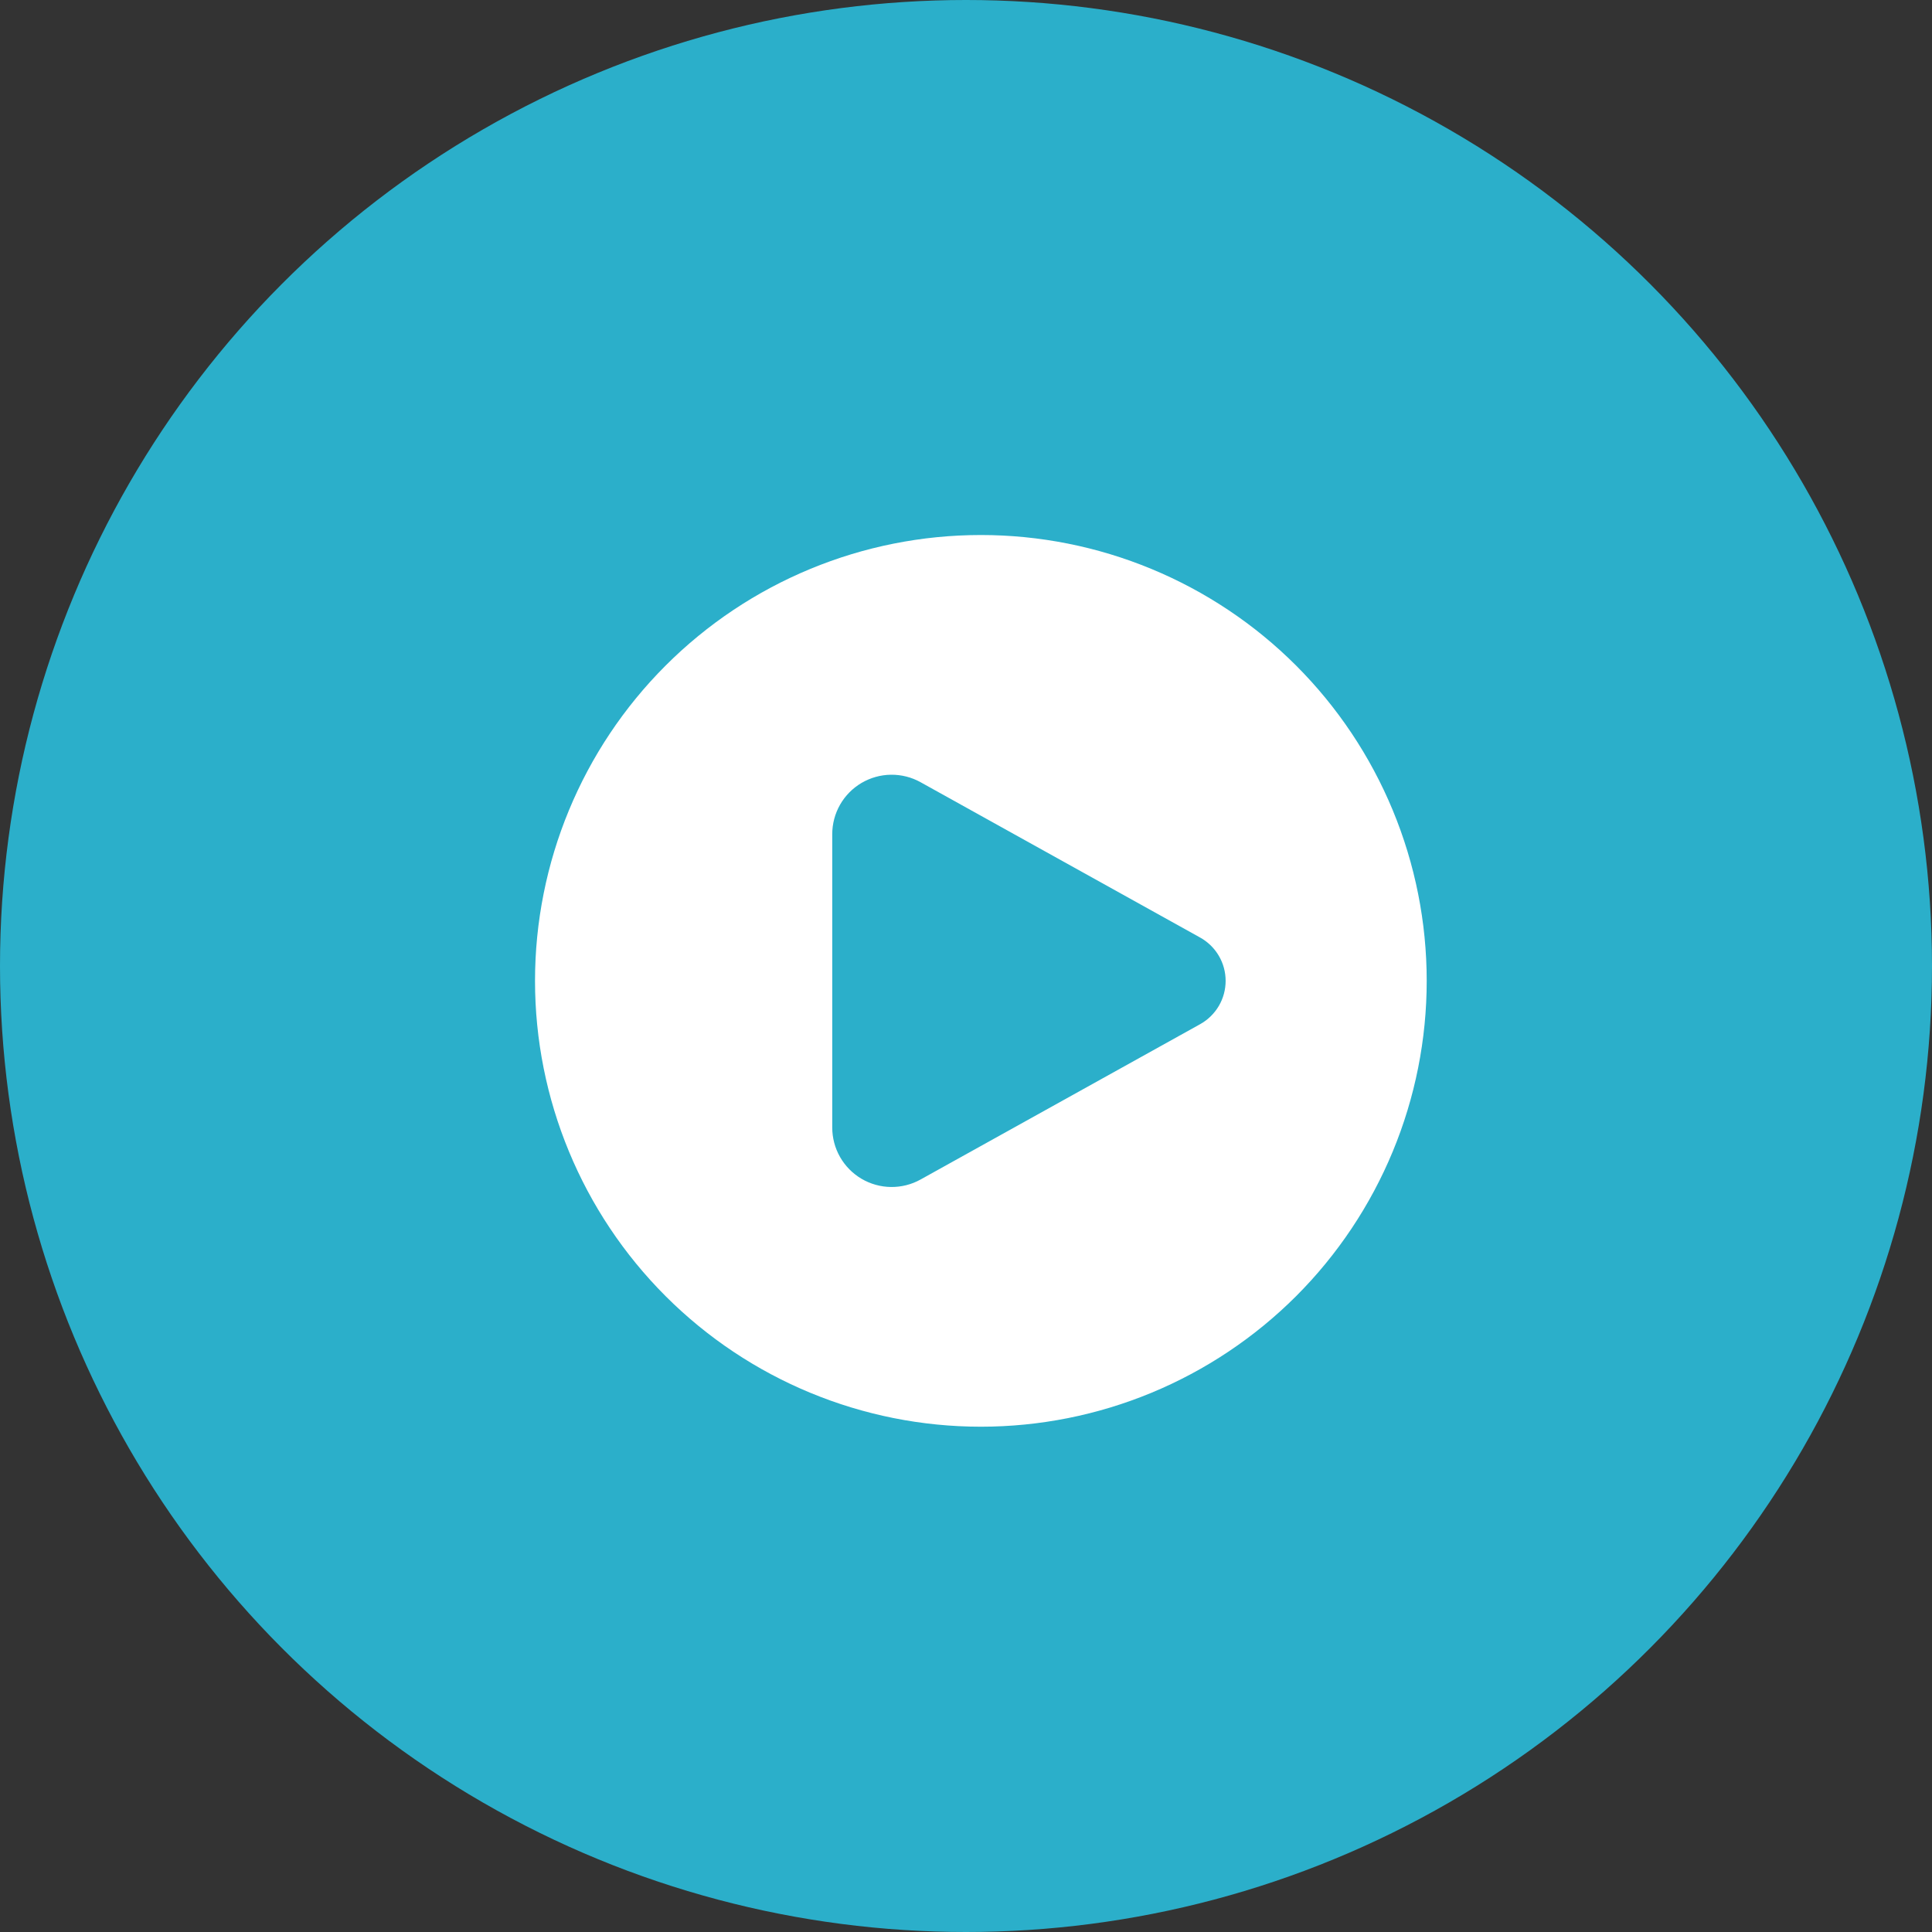
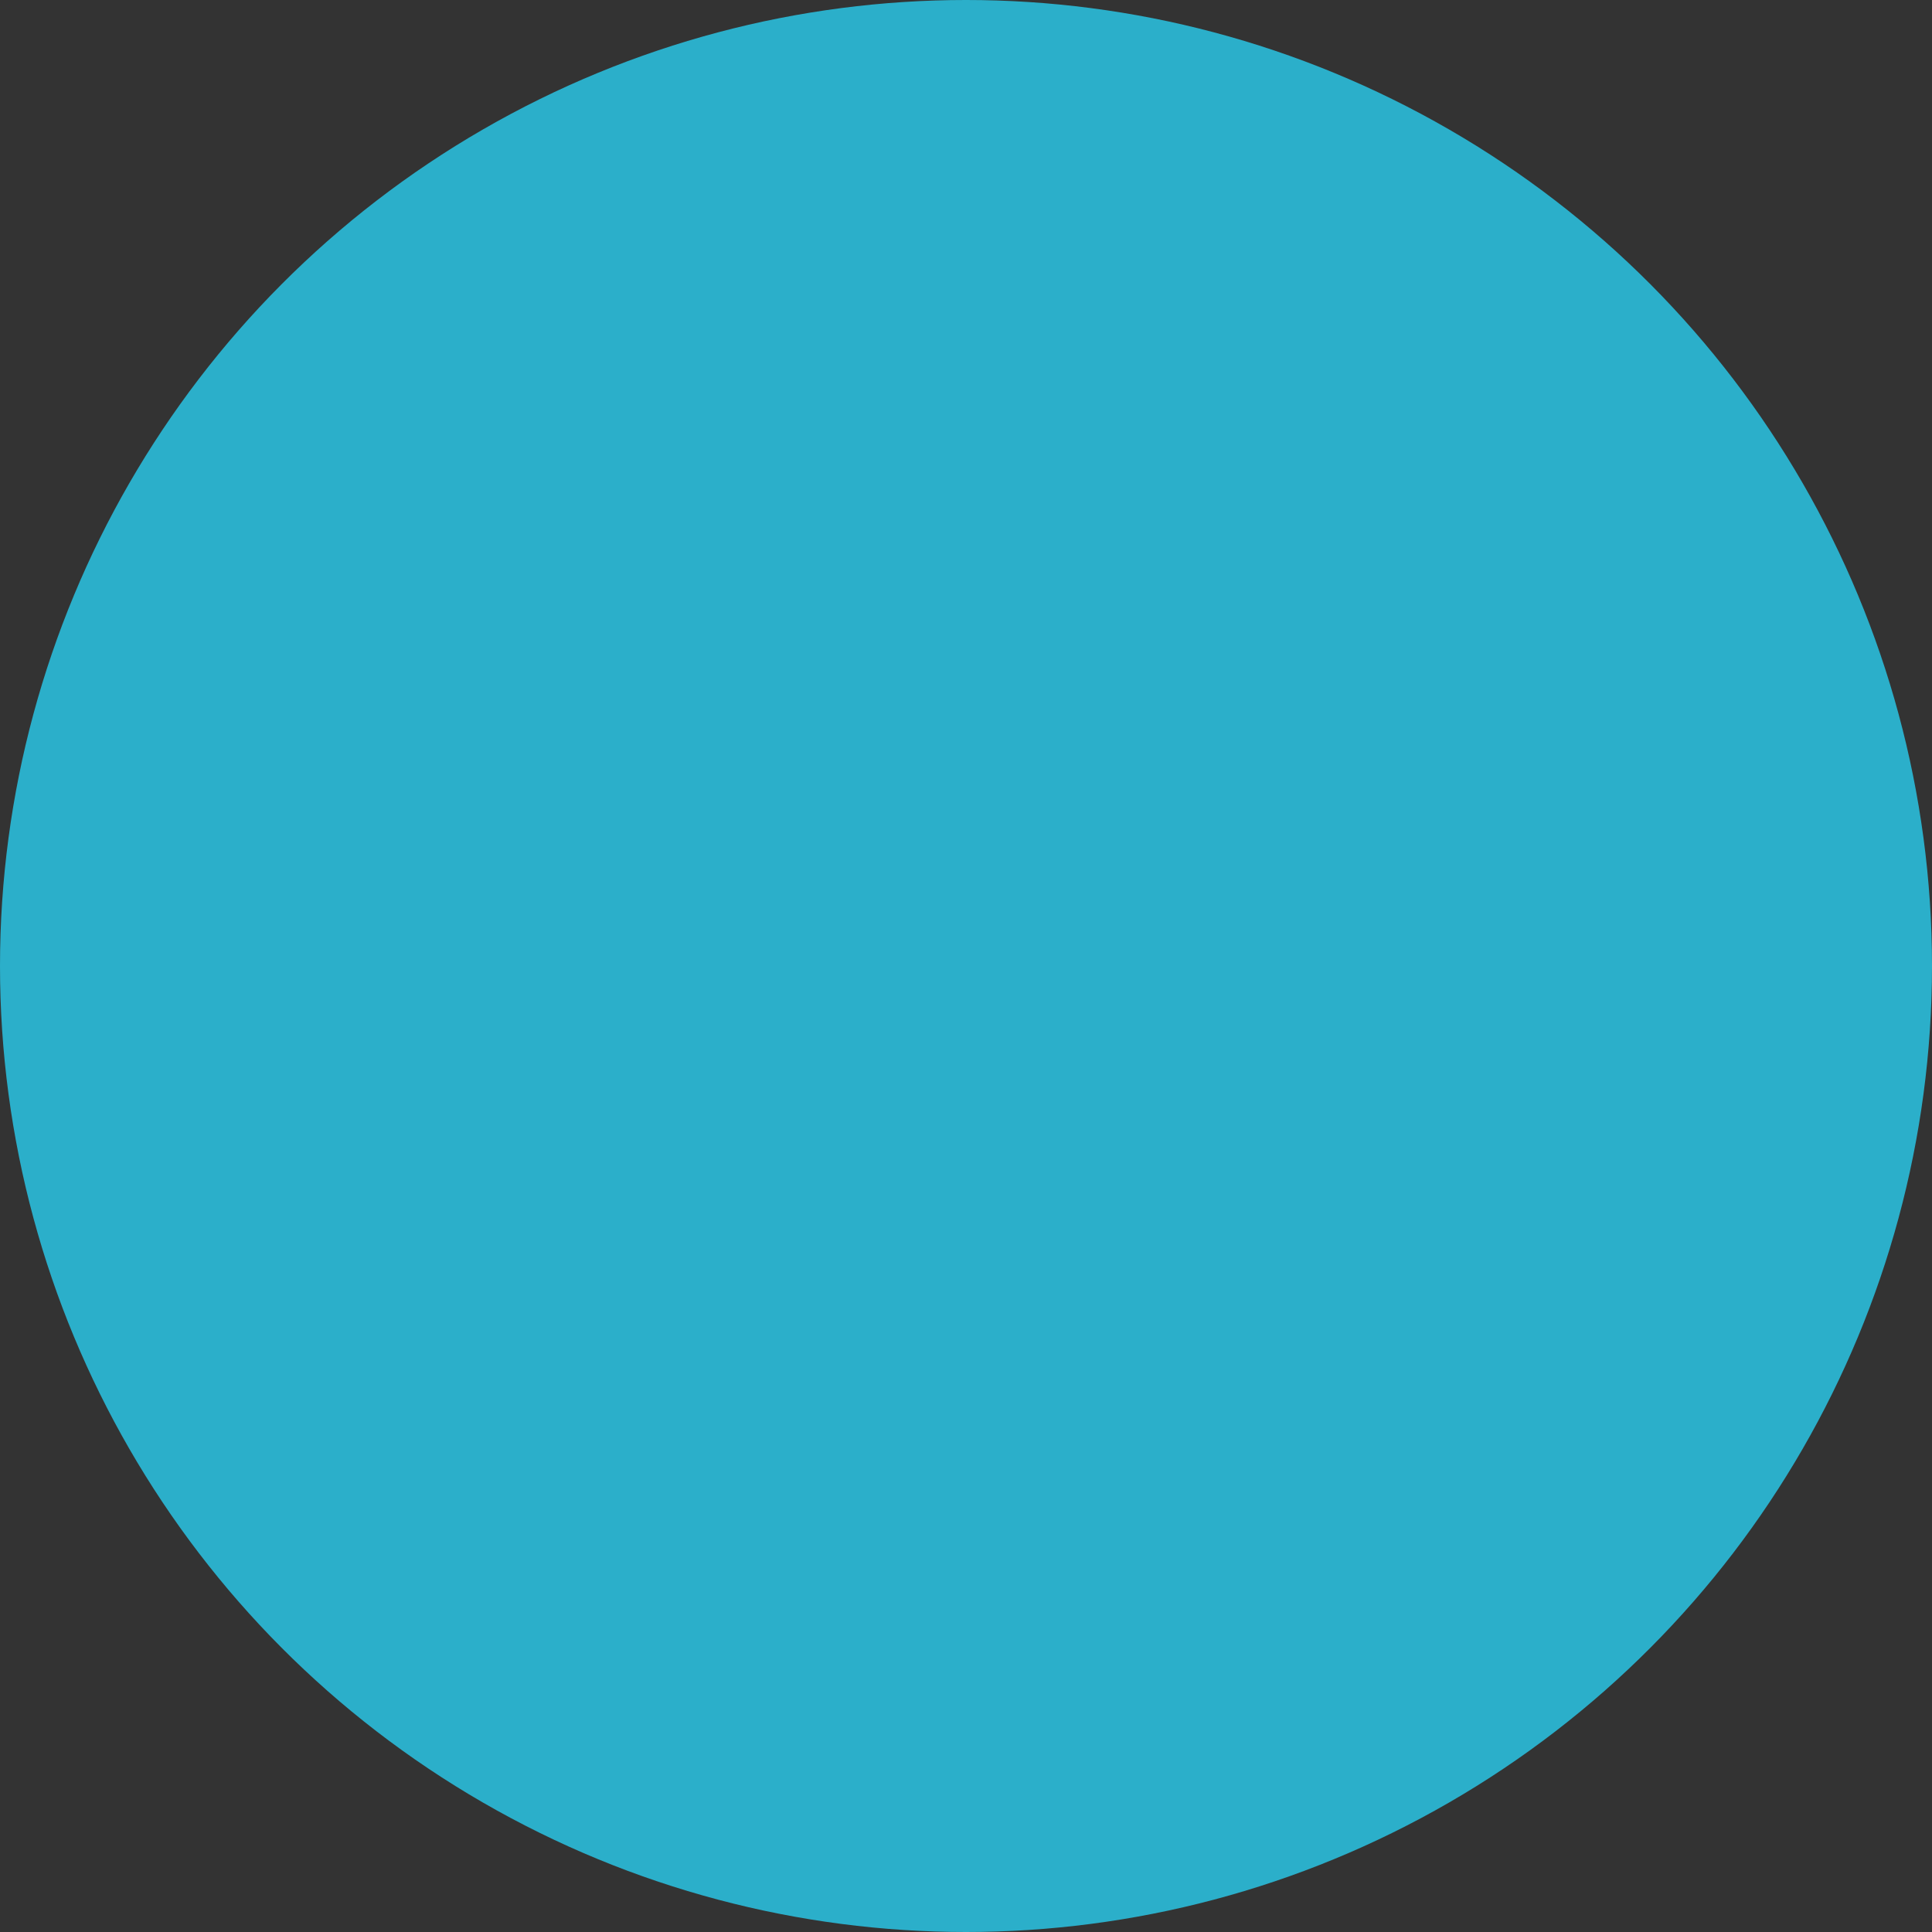
<svg xmlns="http://www.w3.org/2000/svg" width="65" height="65" viewBox="0 0 65 65" fill="none">
  <rect x="0" y="0" width="65" height="65" fill="#333333" stroke="none" />
  <circle cx="32.5" cy="32.5" r="32.5" fill="#2BAFCA" />
-   <path fill-rule="evenodd" clip-rule="evenodd" d="M33 48C34.97 48 36.92 47.612 38.74 46.858C40.56 46.104 42.214 44.999 43.607 43.607C44.999 42.214 46.104 40.56 46.858 38.74C47.612 36.92 48 34.97 48 33C48 31.03 47.612 29.08 46.858 27.26C46.104 25.44 44.999 23.786 43.607 22.393C42.214 21 40.56 19.896 38.74 19.142C36.92 18.388 34.97 18 33 18C29.022 18 25.206 19.58 22.393 22.393C19.58 25.206 18 29.022 18 33C18 36.978 19.58 40.794 22.393 43.607C25.206 46.42 29.022 48 33 48ZM30.972 26.317L40.378 31.543C40.638 31.688 40.854 31.899 41.005 32.155C41.156 32.411 41.235 32.703 41.235 33C41.235 33.297 41.156 33.589 41.005 33.845C40.854 34.101 40.638 34.312 40.378 34.457L30.972 39.683C30.667 39.853 30.323 39.939 29.975 39.935C29.627 39.931 29.285 39.835 28.985 39.659C28.685 39.482 28.436 39.23 28.263 38.927C28.09 38.624 28 38.282 28 37.933V28.067C28 27.718 28.09 27.376 28.263 27.073C28.436 26.77 28.685 26.518 28.985 26.341C29.285 26.165 29.627 26.069 29.975 26.065C30.323 26.061 30.667 26.147 30.972 26.317Z" fill="white" />
</svg>